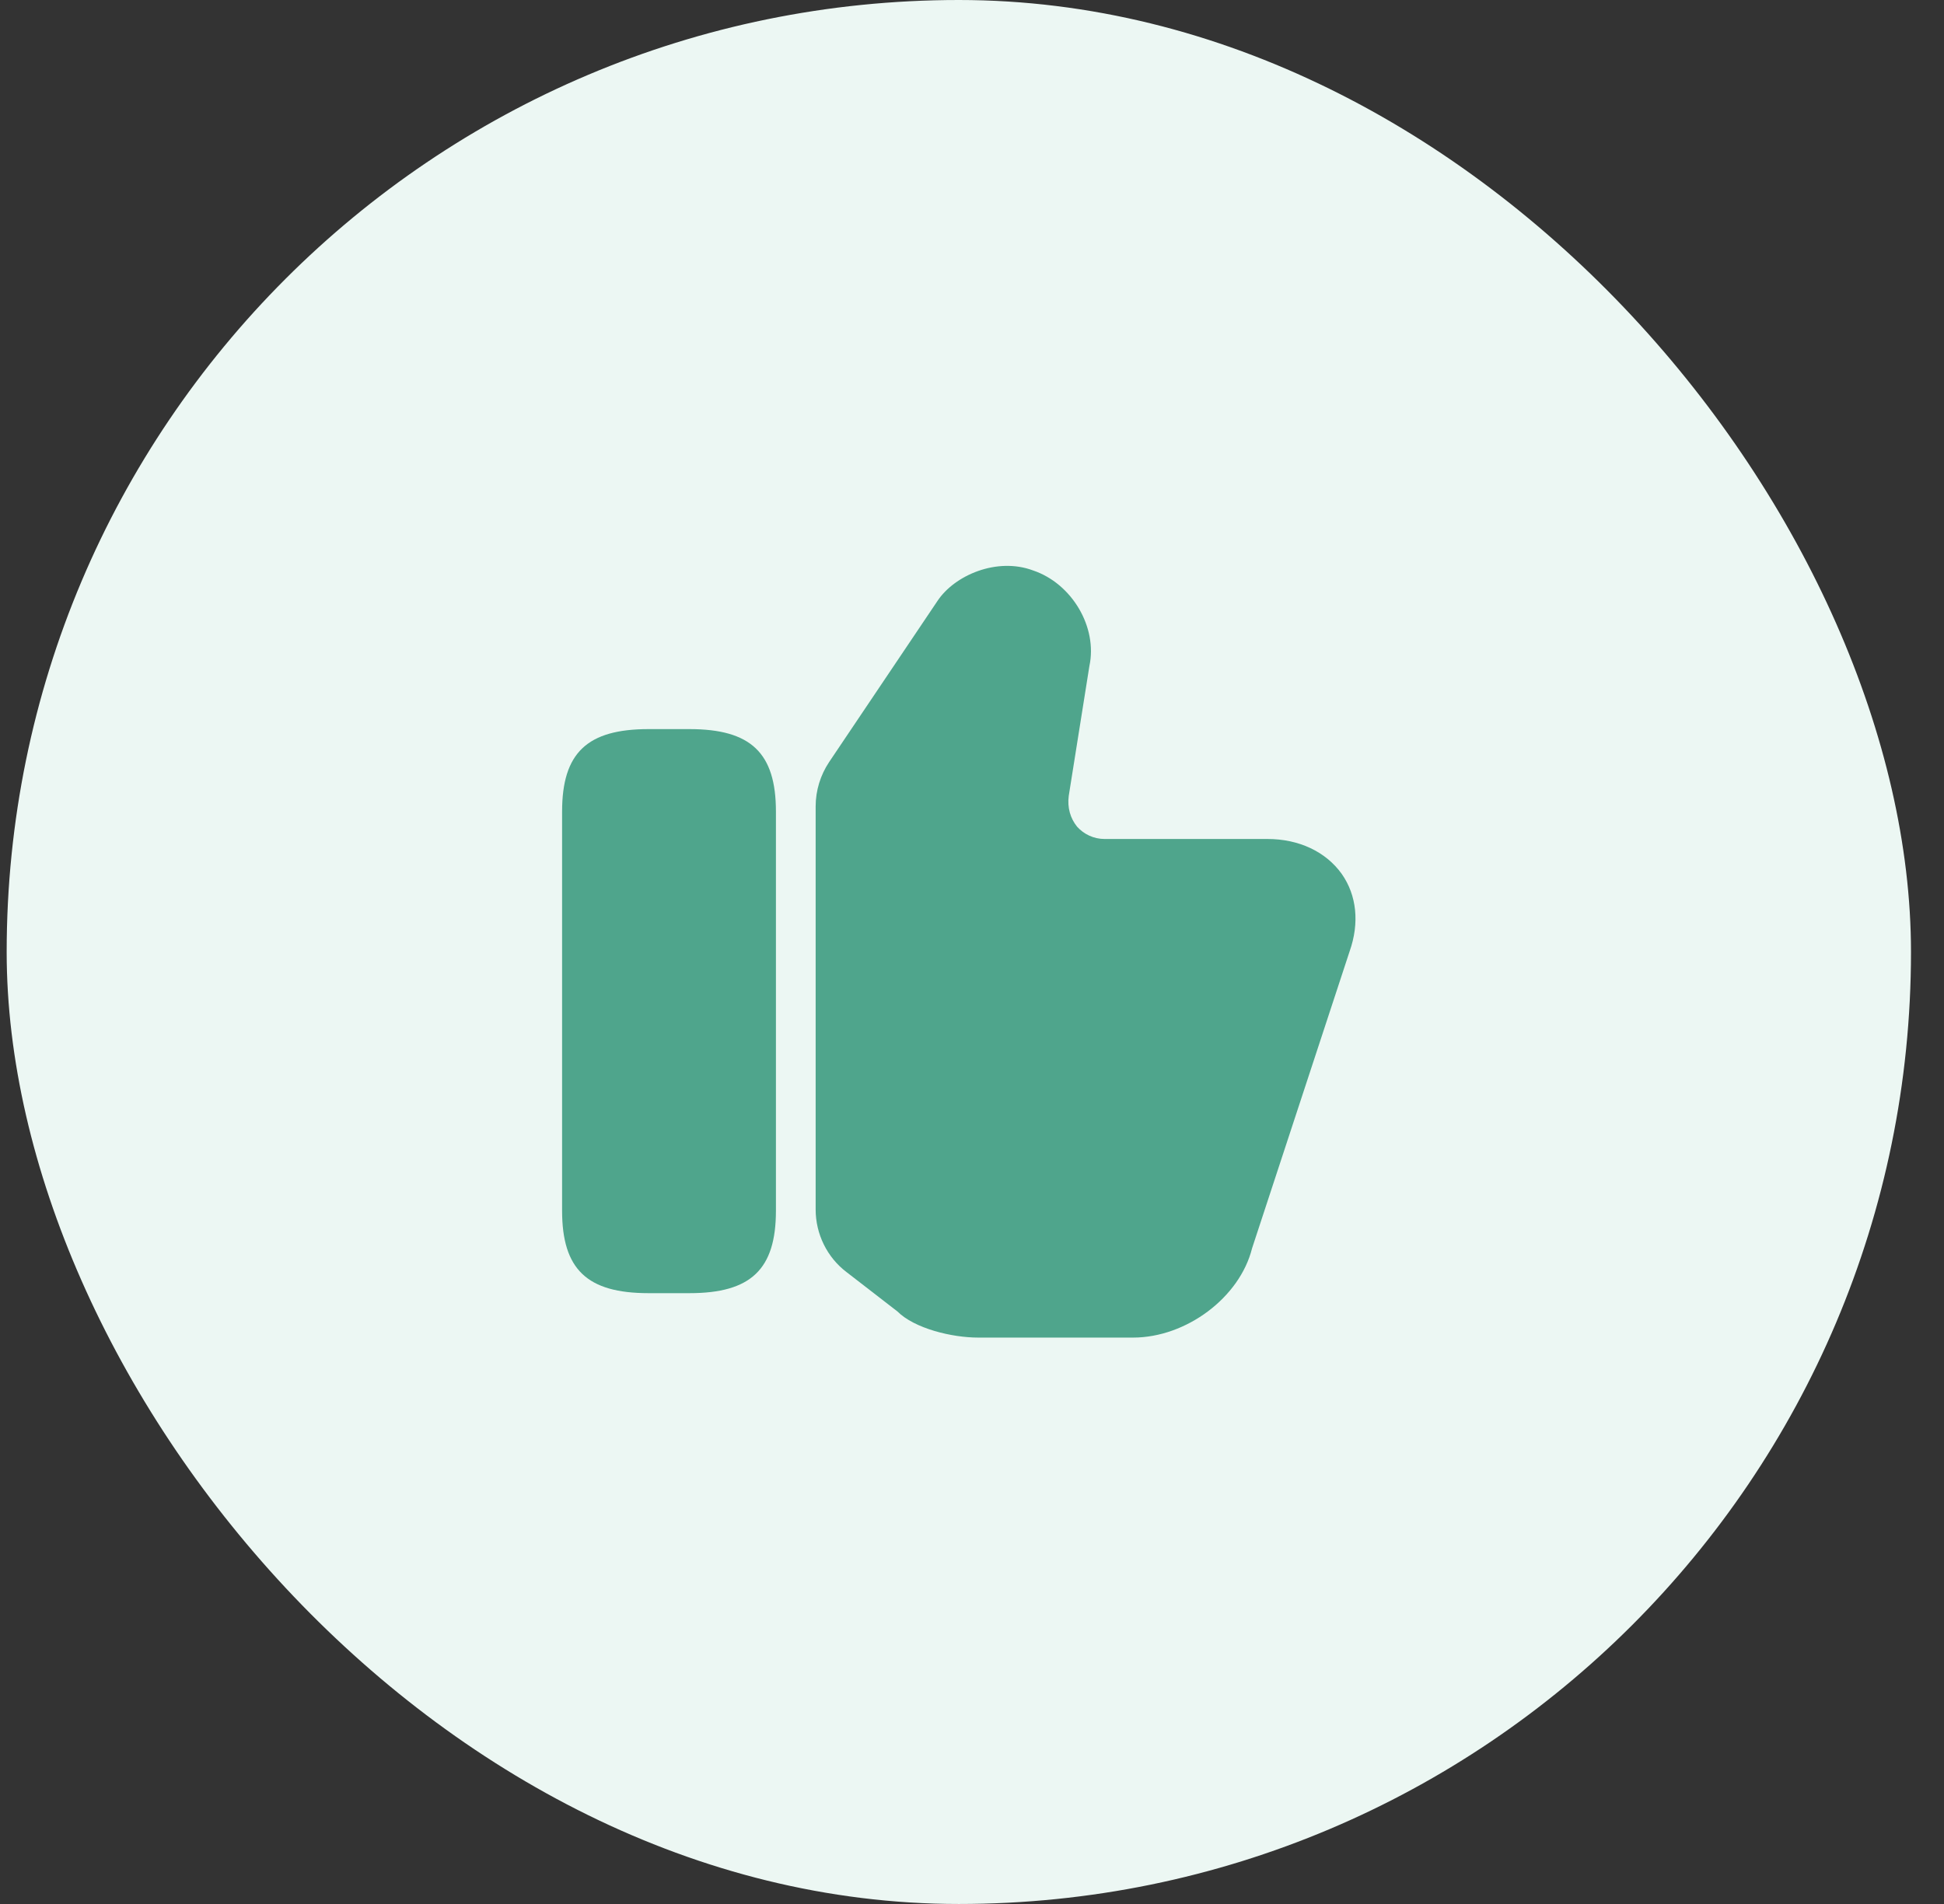
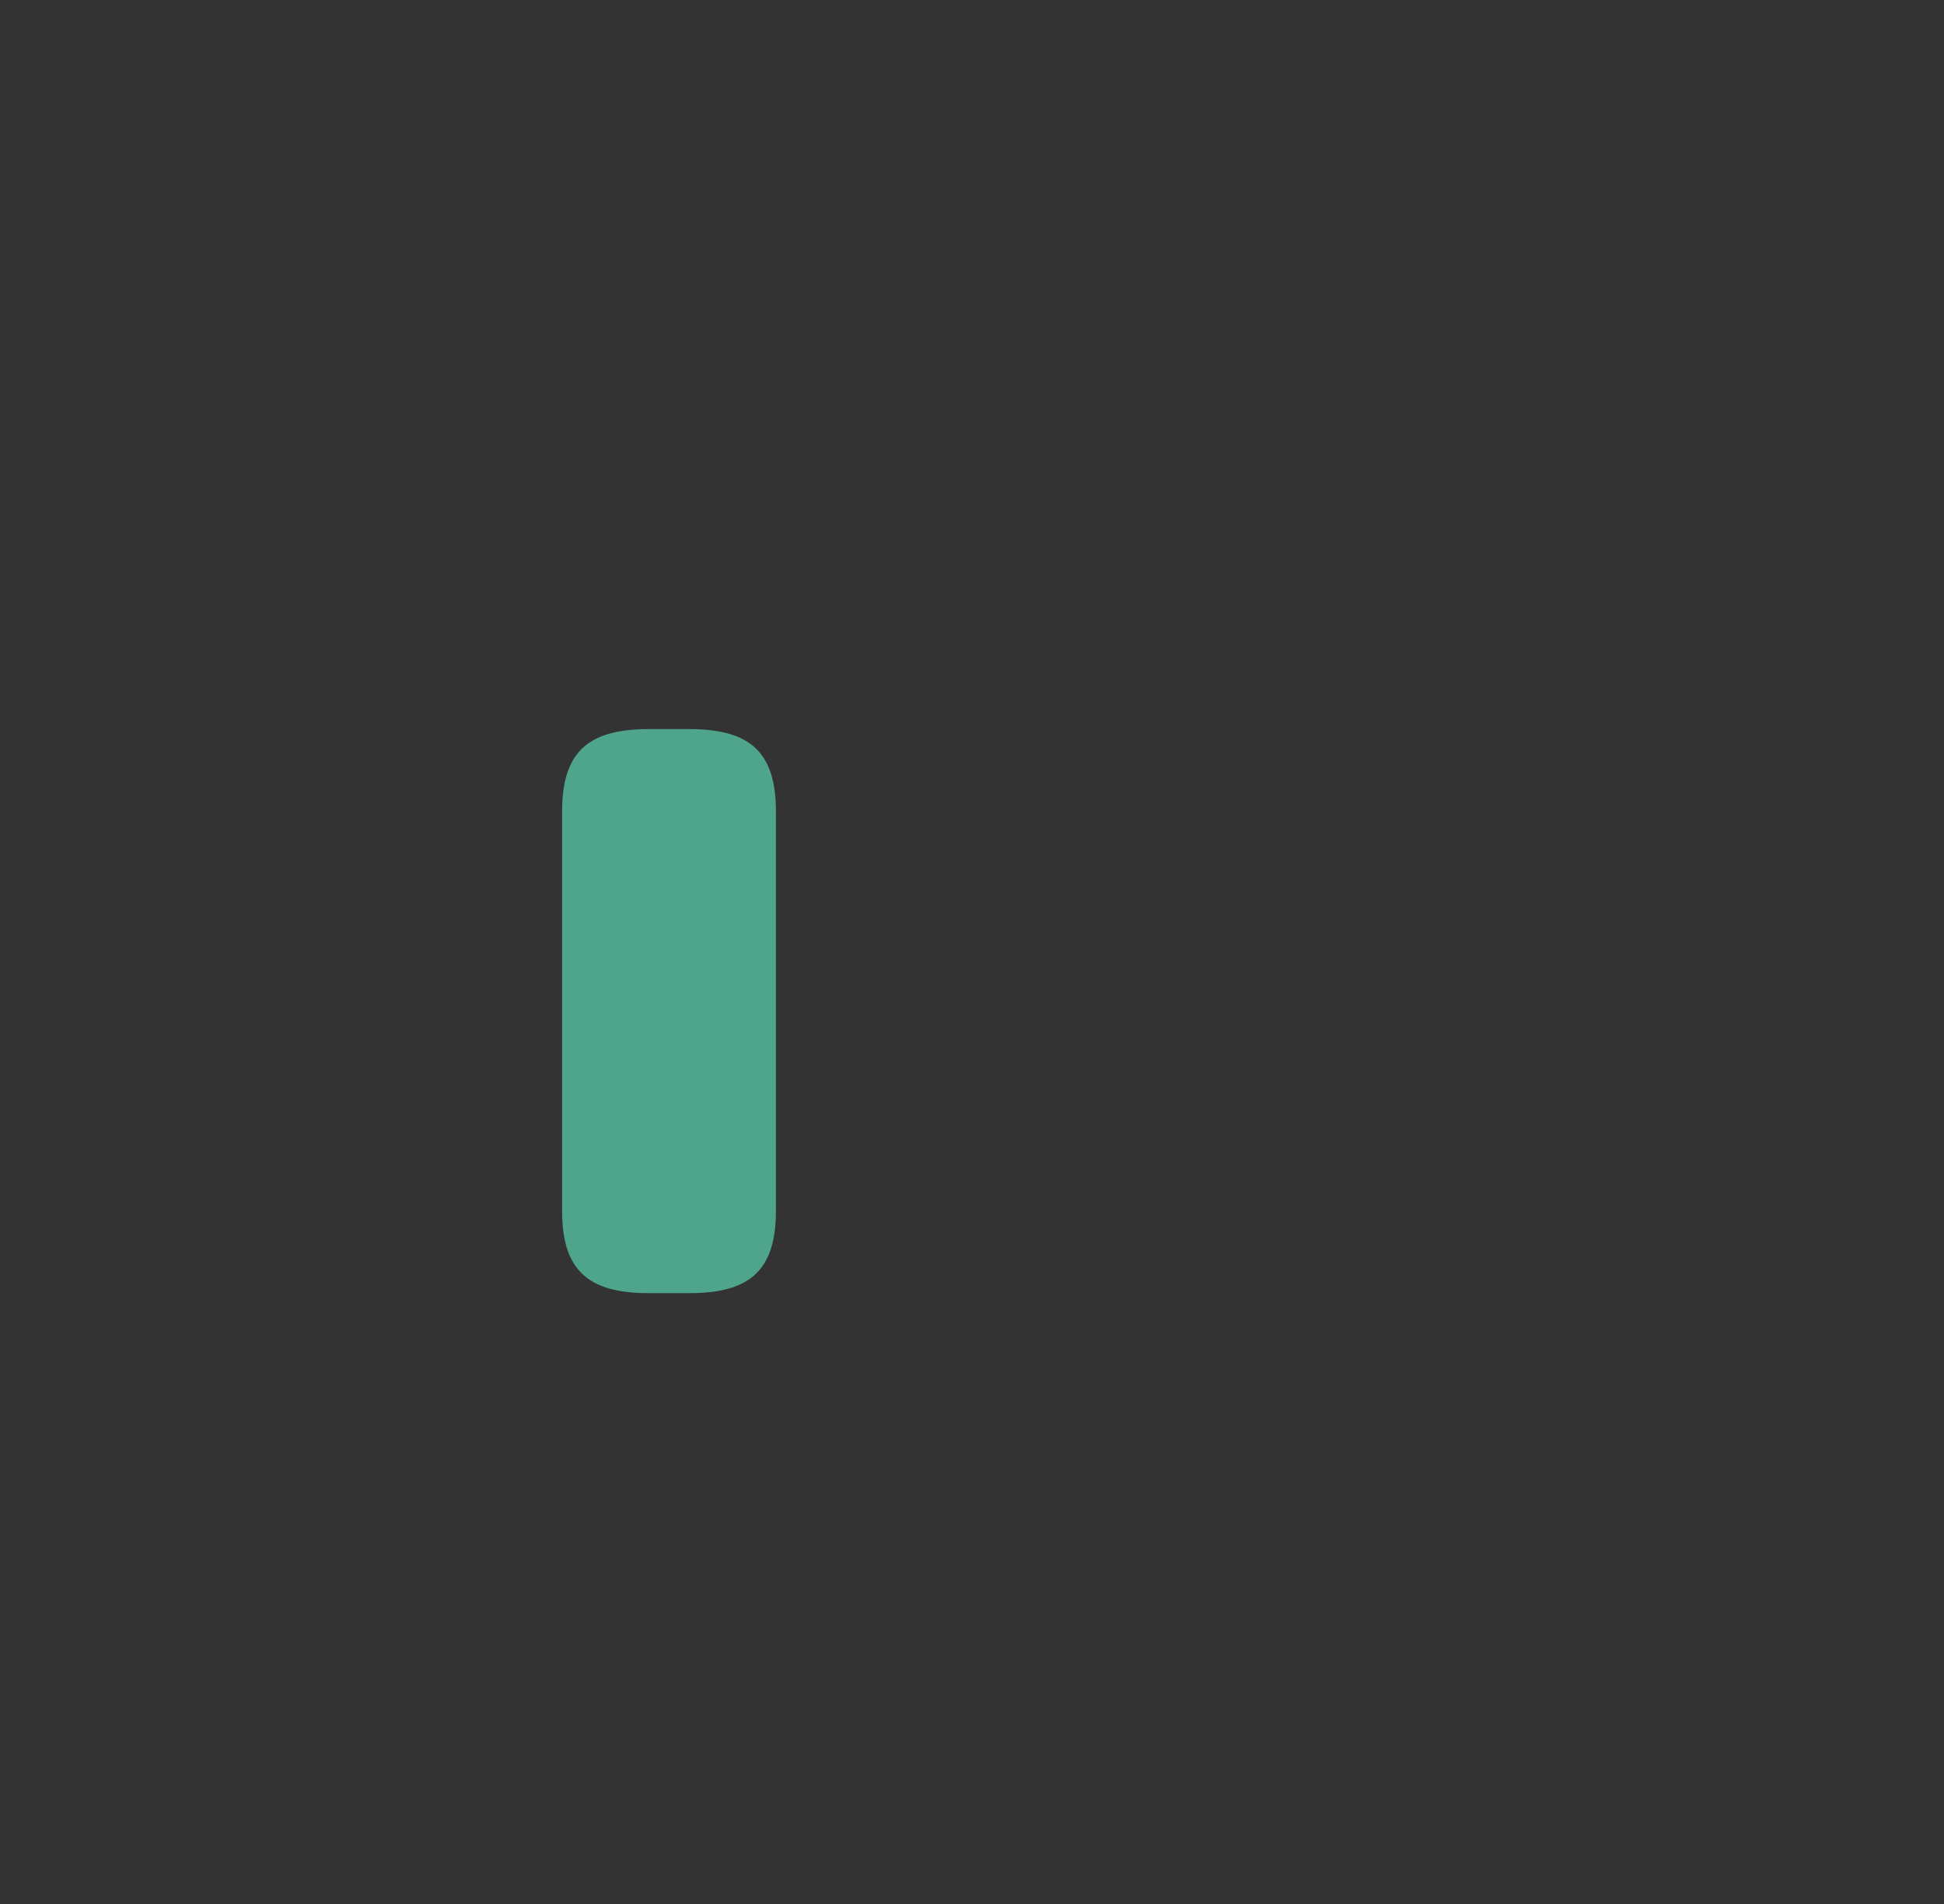
<svg xmlns="http://www.w3.org/2000/svg" width="49" height="48" viewBox="0 0 49 48" fill="none">
  <rect x="0" y="0" width="49" height="48" fill="#333333" stroke="none" />
-   <rect x="0.168" width="48" height="48" rx="24" fill="#ECF7F3" />
-   <path d="M20.559 30.491V20.331C20.559 19.931 20.679 19.541 20.899 19.211L23.629 15.151C24.059 14.501 25.129 14.041 26.039 14.381C27.019 14.711 27.669 15.811 27.459 16.791L26.939 20.061C26.899 20.361 26.979 20.631 27.149 20.841C27.319 21.031 27.569 21.151 27.839 21.151H31.949C32.739 21.151 33.419 21.471 33.819 22.031C34.199 22.571 34.269 23.271 34.019 23.981L31.559 31.471C31.249 32.711 29.899 33.721 28.559 33.721H24.659C23.989 33.721 23.049 33.491 22.619 33.061L21.339 32.071C20.849 31.701 20.559 31.111 20.559 30.491Z" fill="#4FA58C" />
  <path d="M17.378 18.381H16.348C14.798 18.381 14.168 18.981 14.168 20.461V30.521C14.168 32.001 14.798 32.601 16.348 32.601H17.378C18.928 32.601 19.558 32.001 19.558 30.521V20.461C19.558 18.981 18.928 18.381 17.378 18.381Z" fill="#4FA58C" />
</svg>